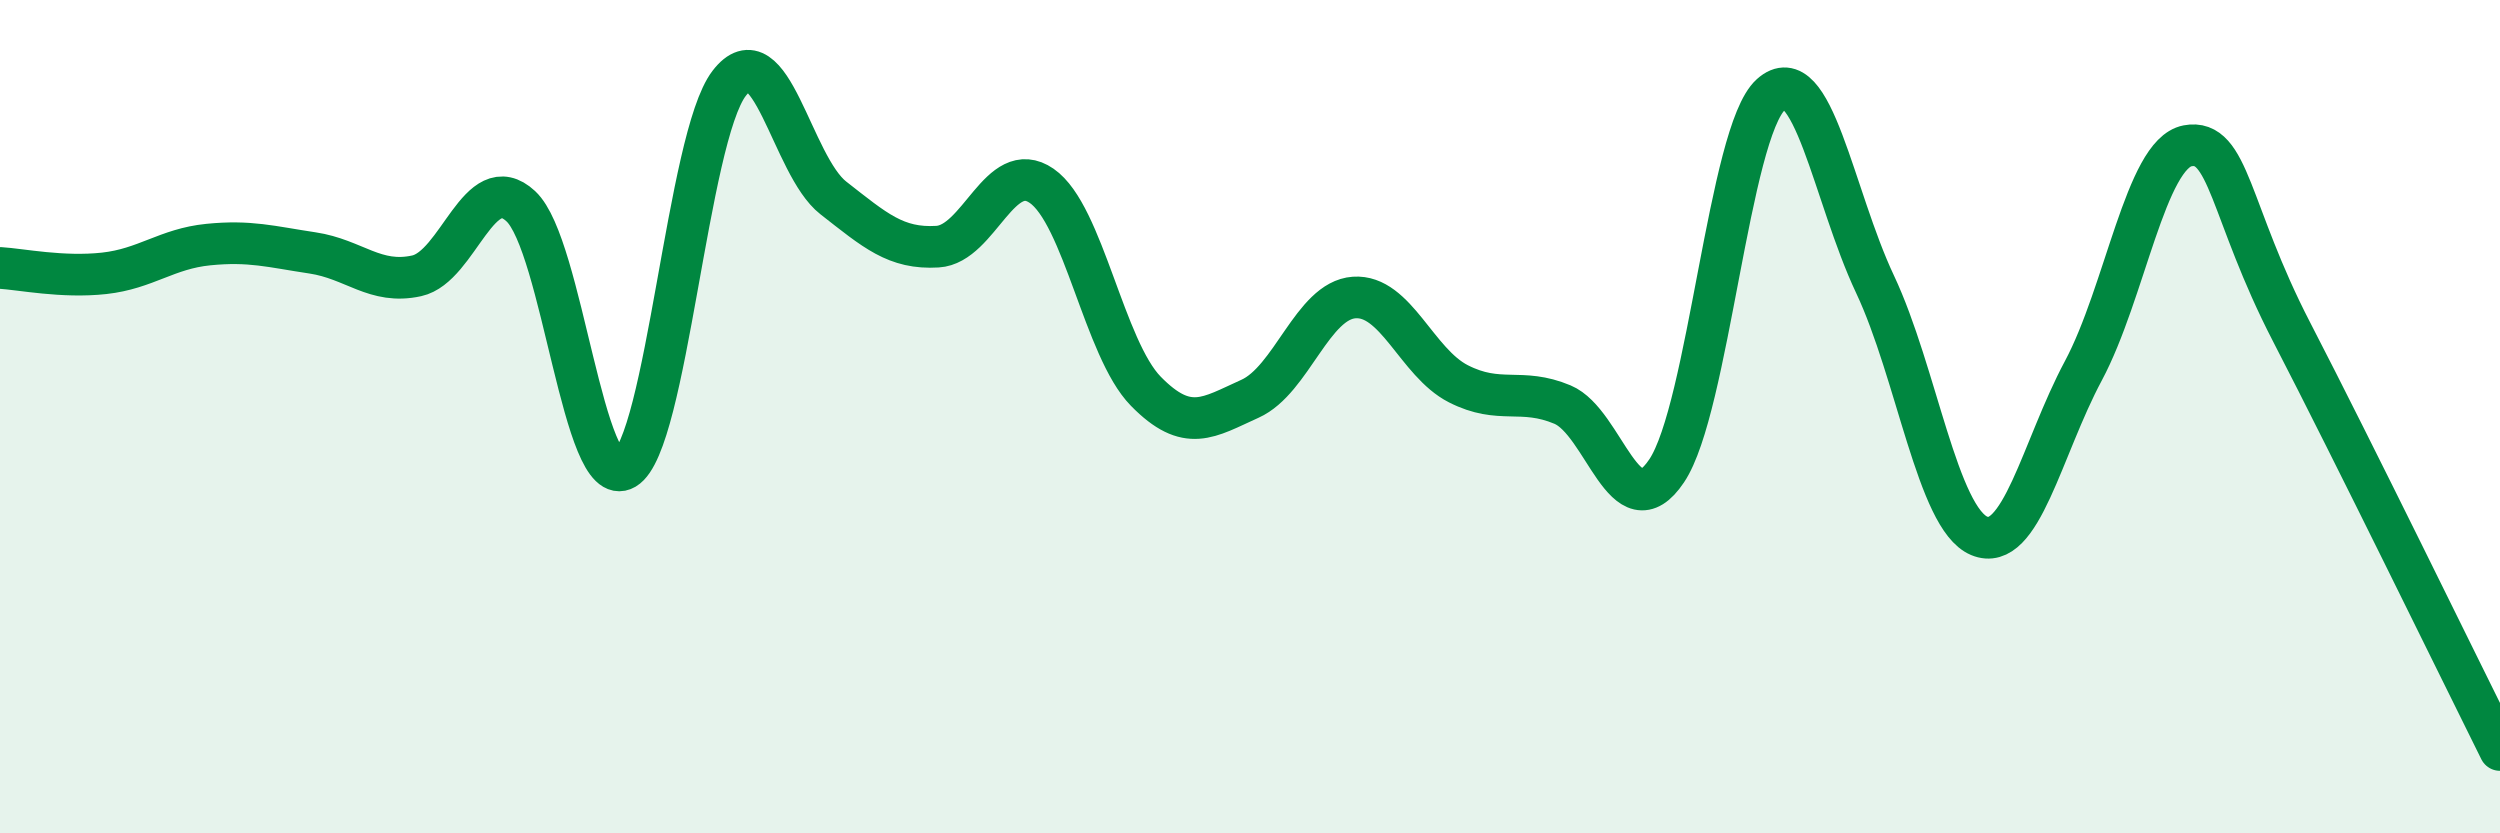
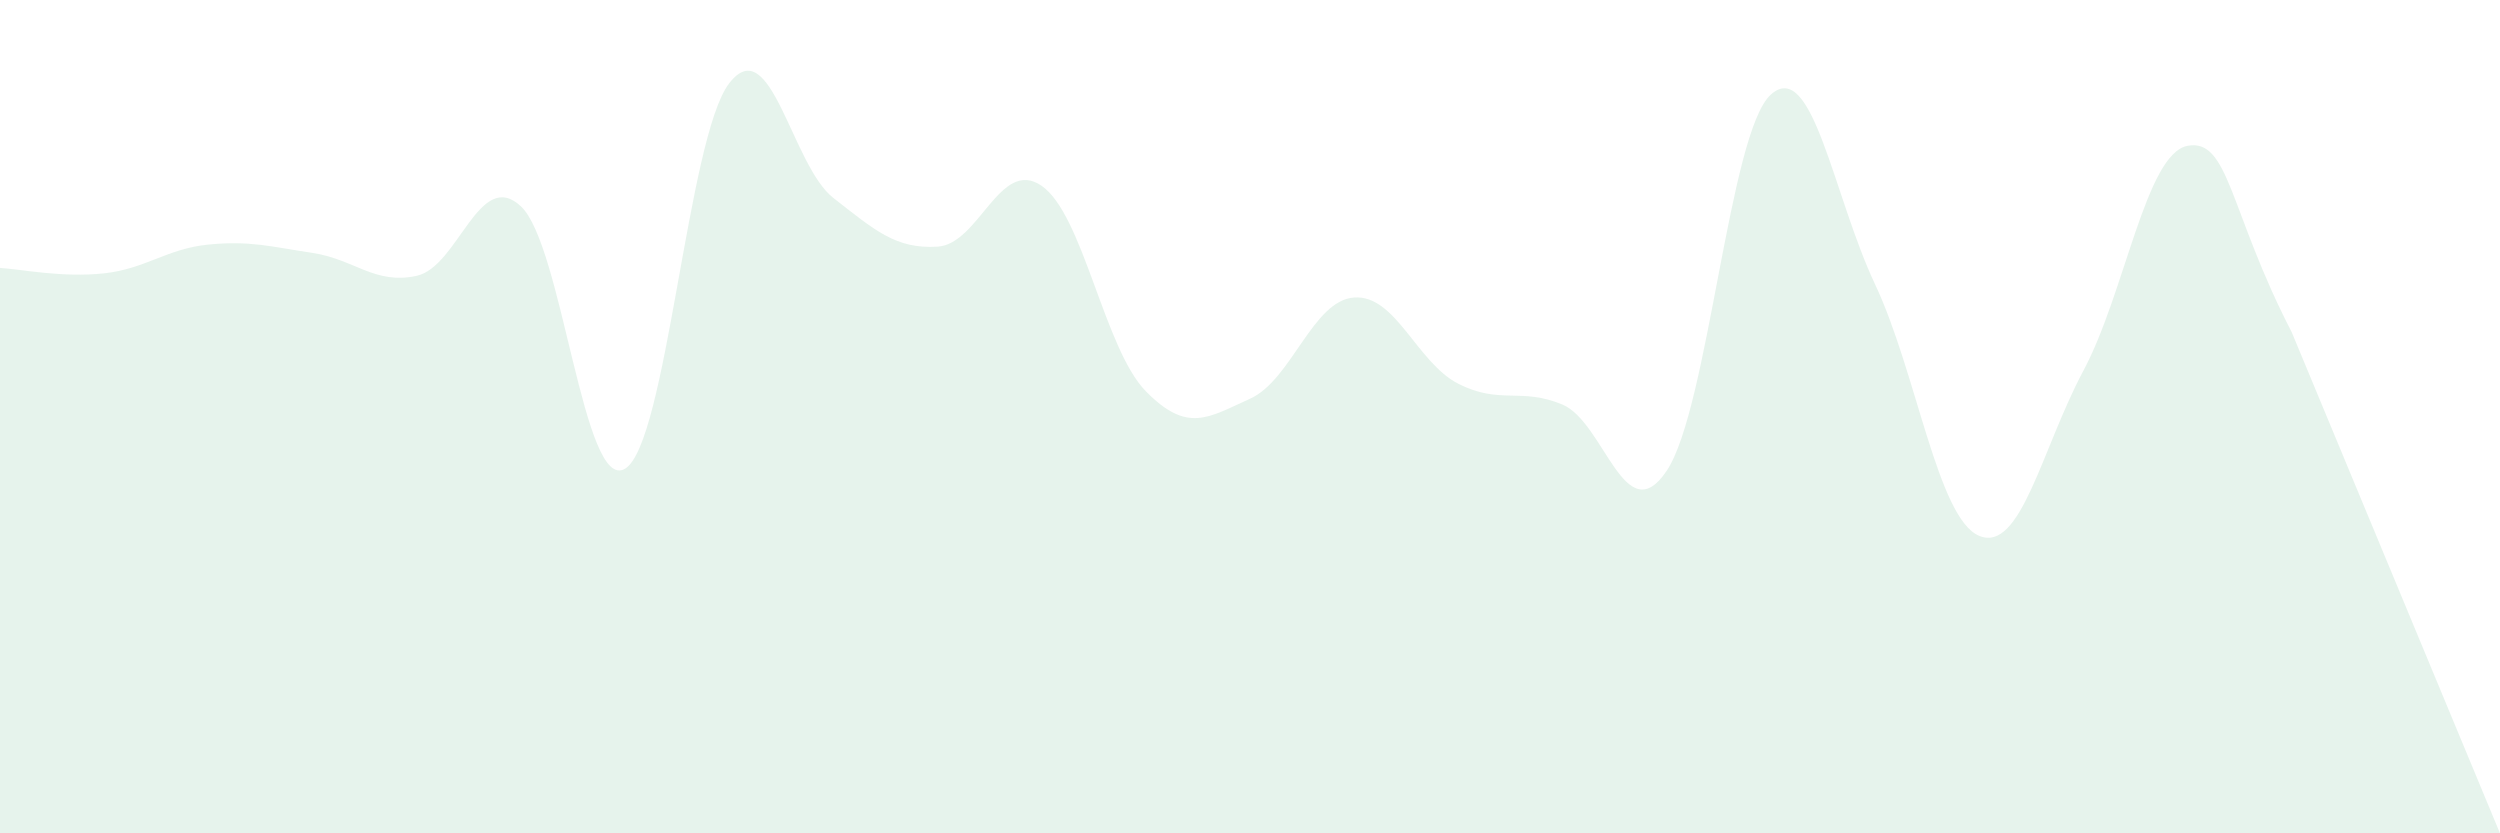
<svg xmlns="http://www.w3.org/2000/svg" width="60" height="20" viewBox="0 0 60 20">
-   <path d="M 0,6.43 C 0.5,6.46 1.5,6.67 2.5,6.56 C 3.5,6.45 4,5.97 5,5.87 C 6,5.77 6.5,5.92 7.5,6.07 C 8.5,6.22 9,6.84 10,6.62 C 11,6.4 11.5,4.02 12.5,4.95 C 13.5,5.88 14,11.84 15,11.25 C 16,10.66 16.5,3.3 17.5,2 C 18.5,0.7 19,3.97 20,4.75 C 21,5.53 21.5,5.98 22.5,5.92 C 23.5,5.86 24,3.77 25,4.46 C 26,5.15 26.5,8.37 27.5,9.39 C 28.5,10.41 29,10.02 30,9.57 C 31,9.12 31.5,7.21 32.5,7.14 C 33.5,7.07 34,8.7 35,9.21 C 36,9.72 36.5,9.29 37.5,9.71 C 38.5,10.13 39,12.79 40,11.3 C 41,9.81 41.5,3.17 42.5,2.27 C 43.5,1.37 44,4.7 45,6.82 C 46,8.94 46.5,12.44 47.5,12.86 C 48.5,13.28 49,10.77 50,8.9 C 51,7.03 51.5,3.69 52.5,3.5 C 53.5,3.31 53.5,5.07 55,7.97 C 56.5,10.87 59,15.99 60,18L60 20L0 20Z" fill="#008740" opacity="0.1" stroke-linecap="round" stroke-linejoin="round" />
-   <path d="M 0,6.43 C 0.5,6.46 1.5,6.67 2.5,6.56 C 3.5,6.45 4,5.97 5,5.87 C 6,5.77 6.5,5.92 7.5,6.07 C 8.5,6.22 9,6.84 10,6.62 C 11,6.4 11.5,4.02 12.5,4.95 C 13.5,5.88 14,11.84 15,11.25 C 16,10.66 16.5,3.3 17.5,2 C 18.5,0.7 19,3.97 20,4.75 C 21,5.53 21.5,5.98 22.5,5.92 C 23.5,5.86 24,3.77 25,4.46 C 26,5.15 26.5,8.37 27.5,9.39 C 28.5,10.41 29,10.02 30,9.57 C 31,9.12 31.5,7.21 32.5,7.14 C 33.5,7.07 34,8.7 35,9.21 C 36,9.72 36.5,9.29 37.5,9.71 C 38.5,10.13 39,12.79 40,11.3 C 41,9.81 41.5,3.17 42.5,2.27 C 43.5,1.37 44,4.7 45,6.82 C 46,8.94 46.5,12.44 47.5,12.86 C 48.5,13.28 49,10.77 50,8.9 C 51,7.03 51.5,3.69 52.5,3.5 C 53.5,3.31 53.5,5.07 55,7.97 C 56.5,10.87 59,15.99 60,18" stroke="#008740" stroke-width="1" fill="none" stroke-linecap="round" stroke-linejoin="round" />
+   <path d="M 0,6.43 C 0.5,6.46 1.5,6.67 2.5,6.56 C 3.5,6.45 4,5.97 5,5.87 C 6,5.77 6.5,5.92 7.5,6.07 C 8.5,6.22 9,6.84 10,6.62 C 11,6.4 11.5,4.02 12.5,4.95 C 13.5,5.88 14,11.84 15,11.25 C 16,10.66 16.5,3.3 17.5,2 C 18.5,0.7 19,3.97 20,4.75 C 21,5.53 21.5,5.98 22.5,5.92 C 23.5,5.86 24,3.77 25,4.46 C 26,5.15 26.5,8.37 27.5,9.39 C 28.5,10.41 29,10.02 30,9.57 C 31,9.12 31.5,7.21 32.5,7.14 C 33.5,7.07 34,8.7 35,9.21 C 36,9.72 36.5,9.29 37.5,9.71 C 38.5,10.13 39,12.79 40,11.3 C 41,9.81 41.5,3.17 42.5,2.27 C 43.5,1.37 44,4.7 45,6.82 C 46,8.94 46.5,12.44 47.5,12.86 C 48.5,13.28 49,10.77 50,8.9 C 51,7.03 51.5,3.69 52.5,3.5 C 53.5,3.31 53.5,5.07 55,7.97 L60 20L0 20Z" fill="#008740" opacity="0.1" stroke-linecap="round" stroke-linejoin="round" />
</svg>